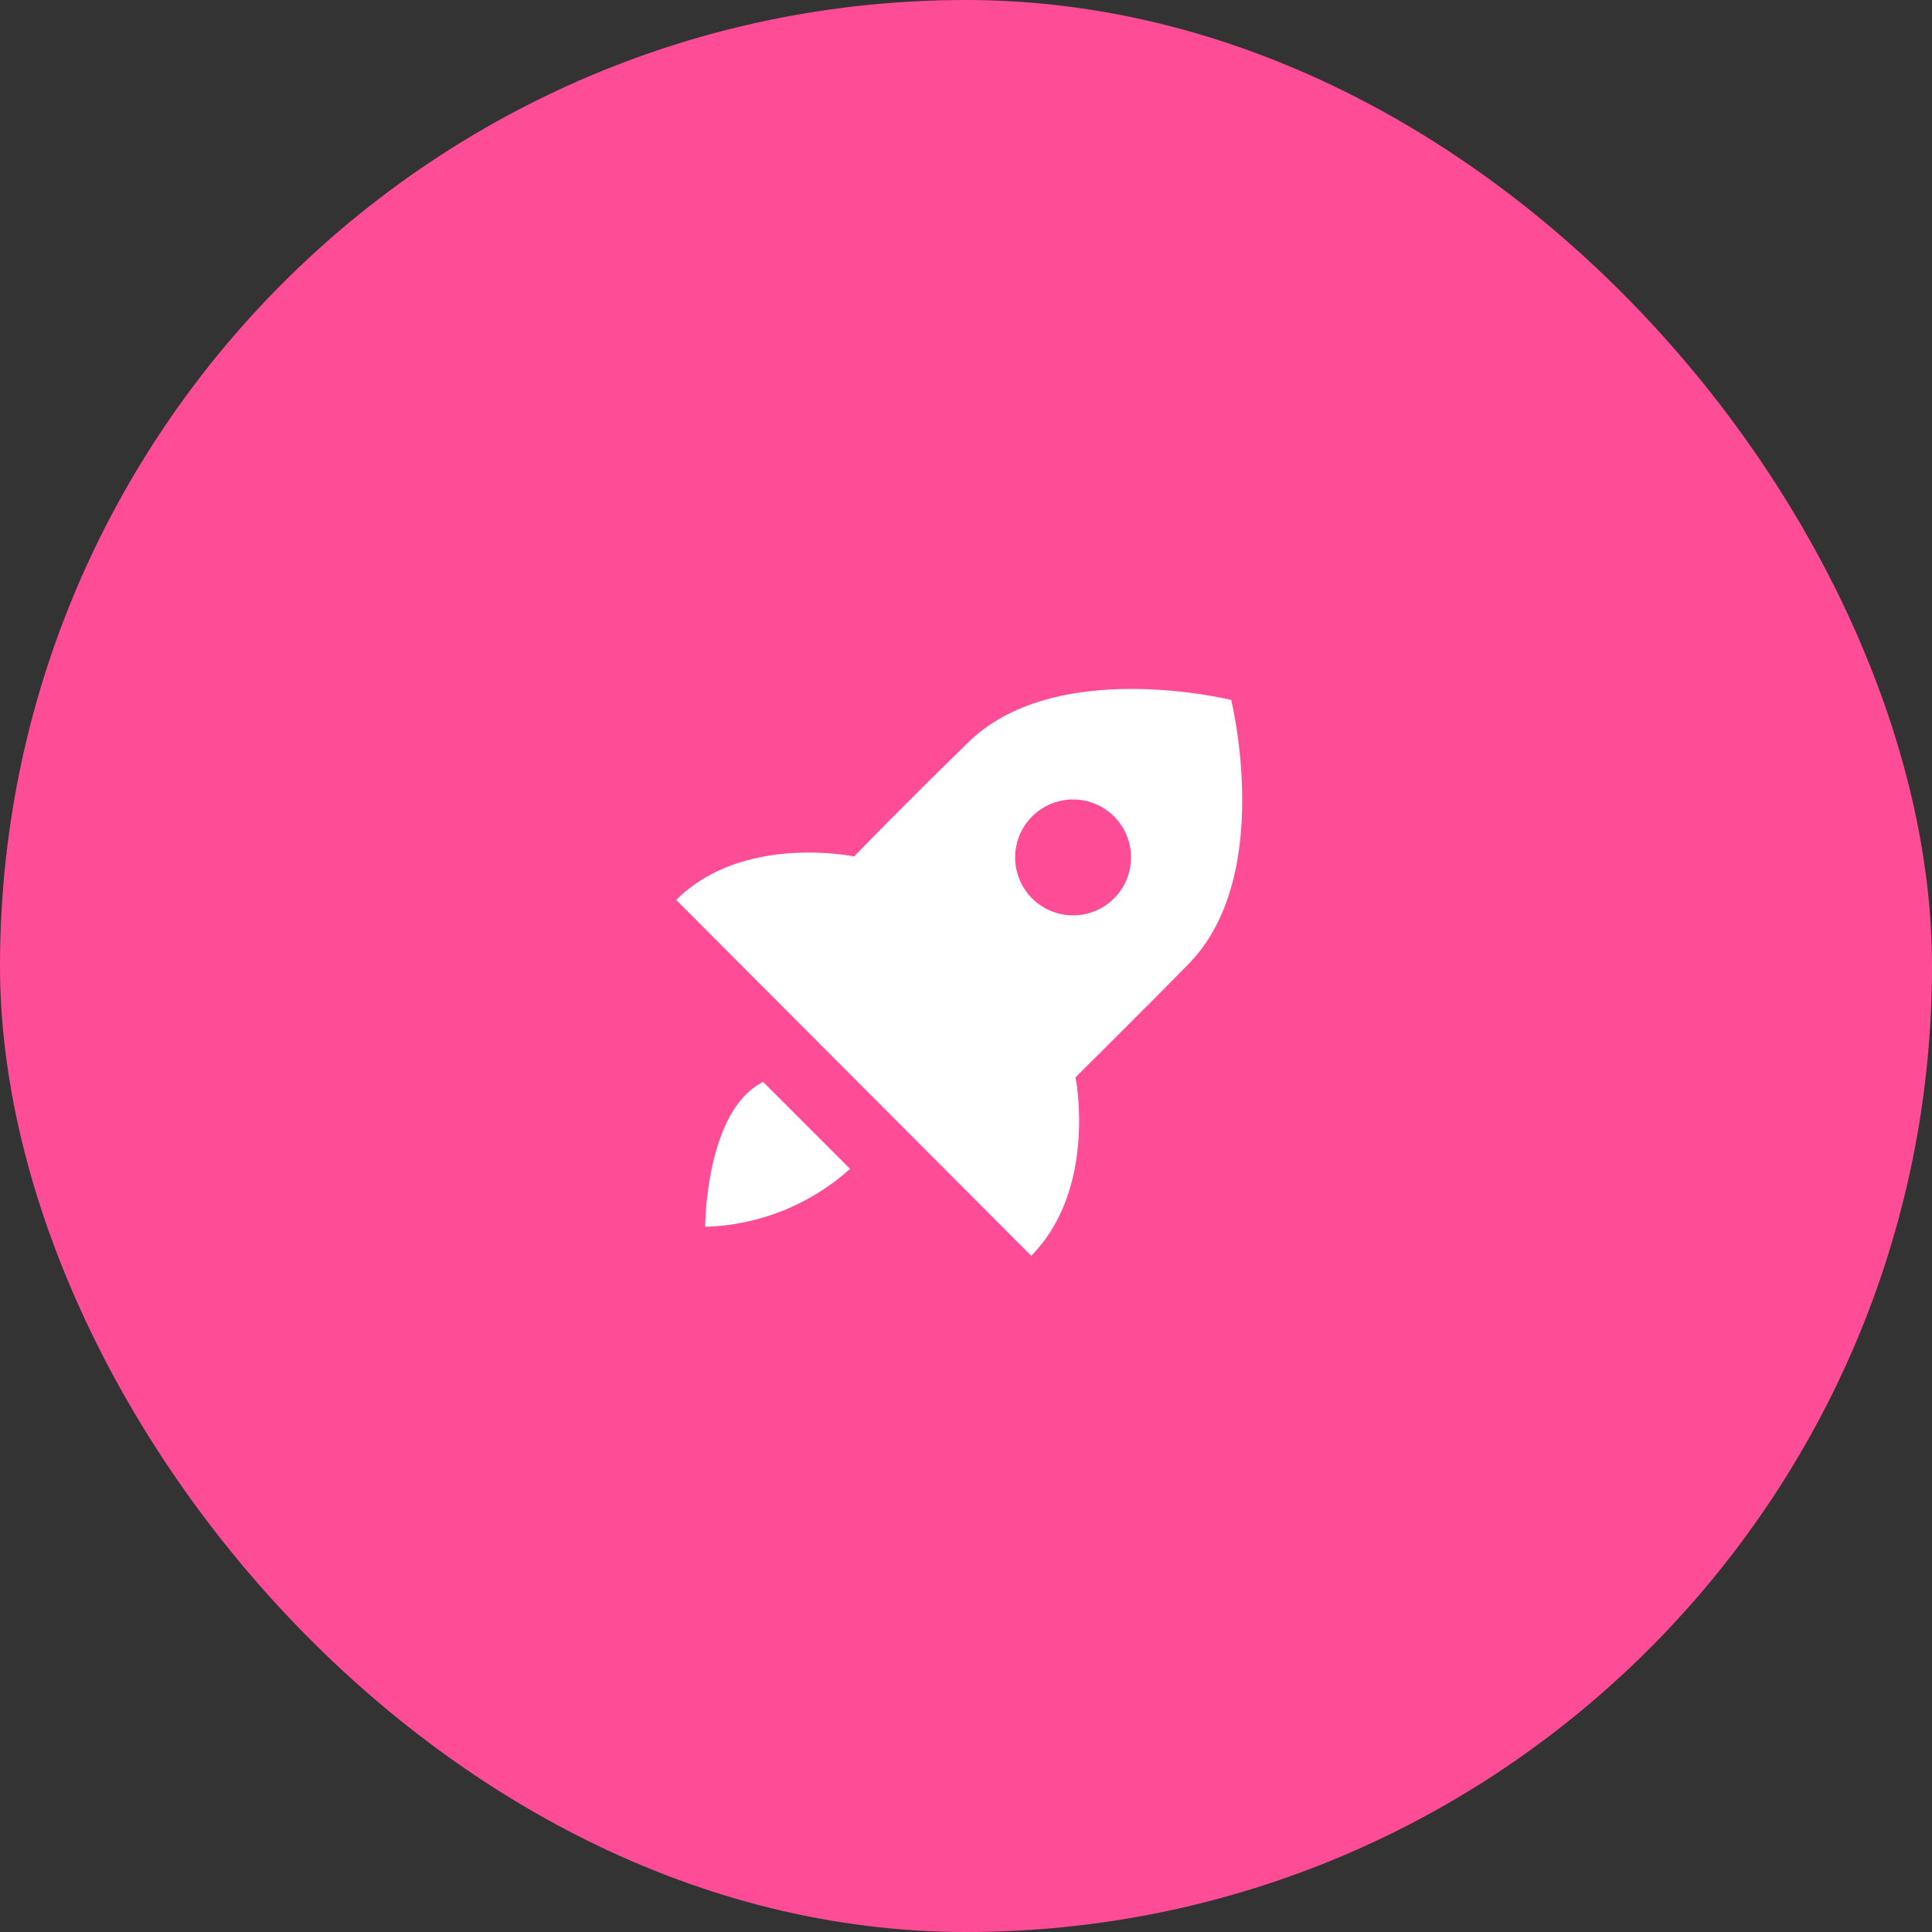
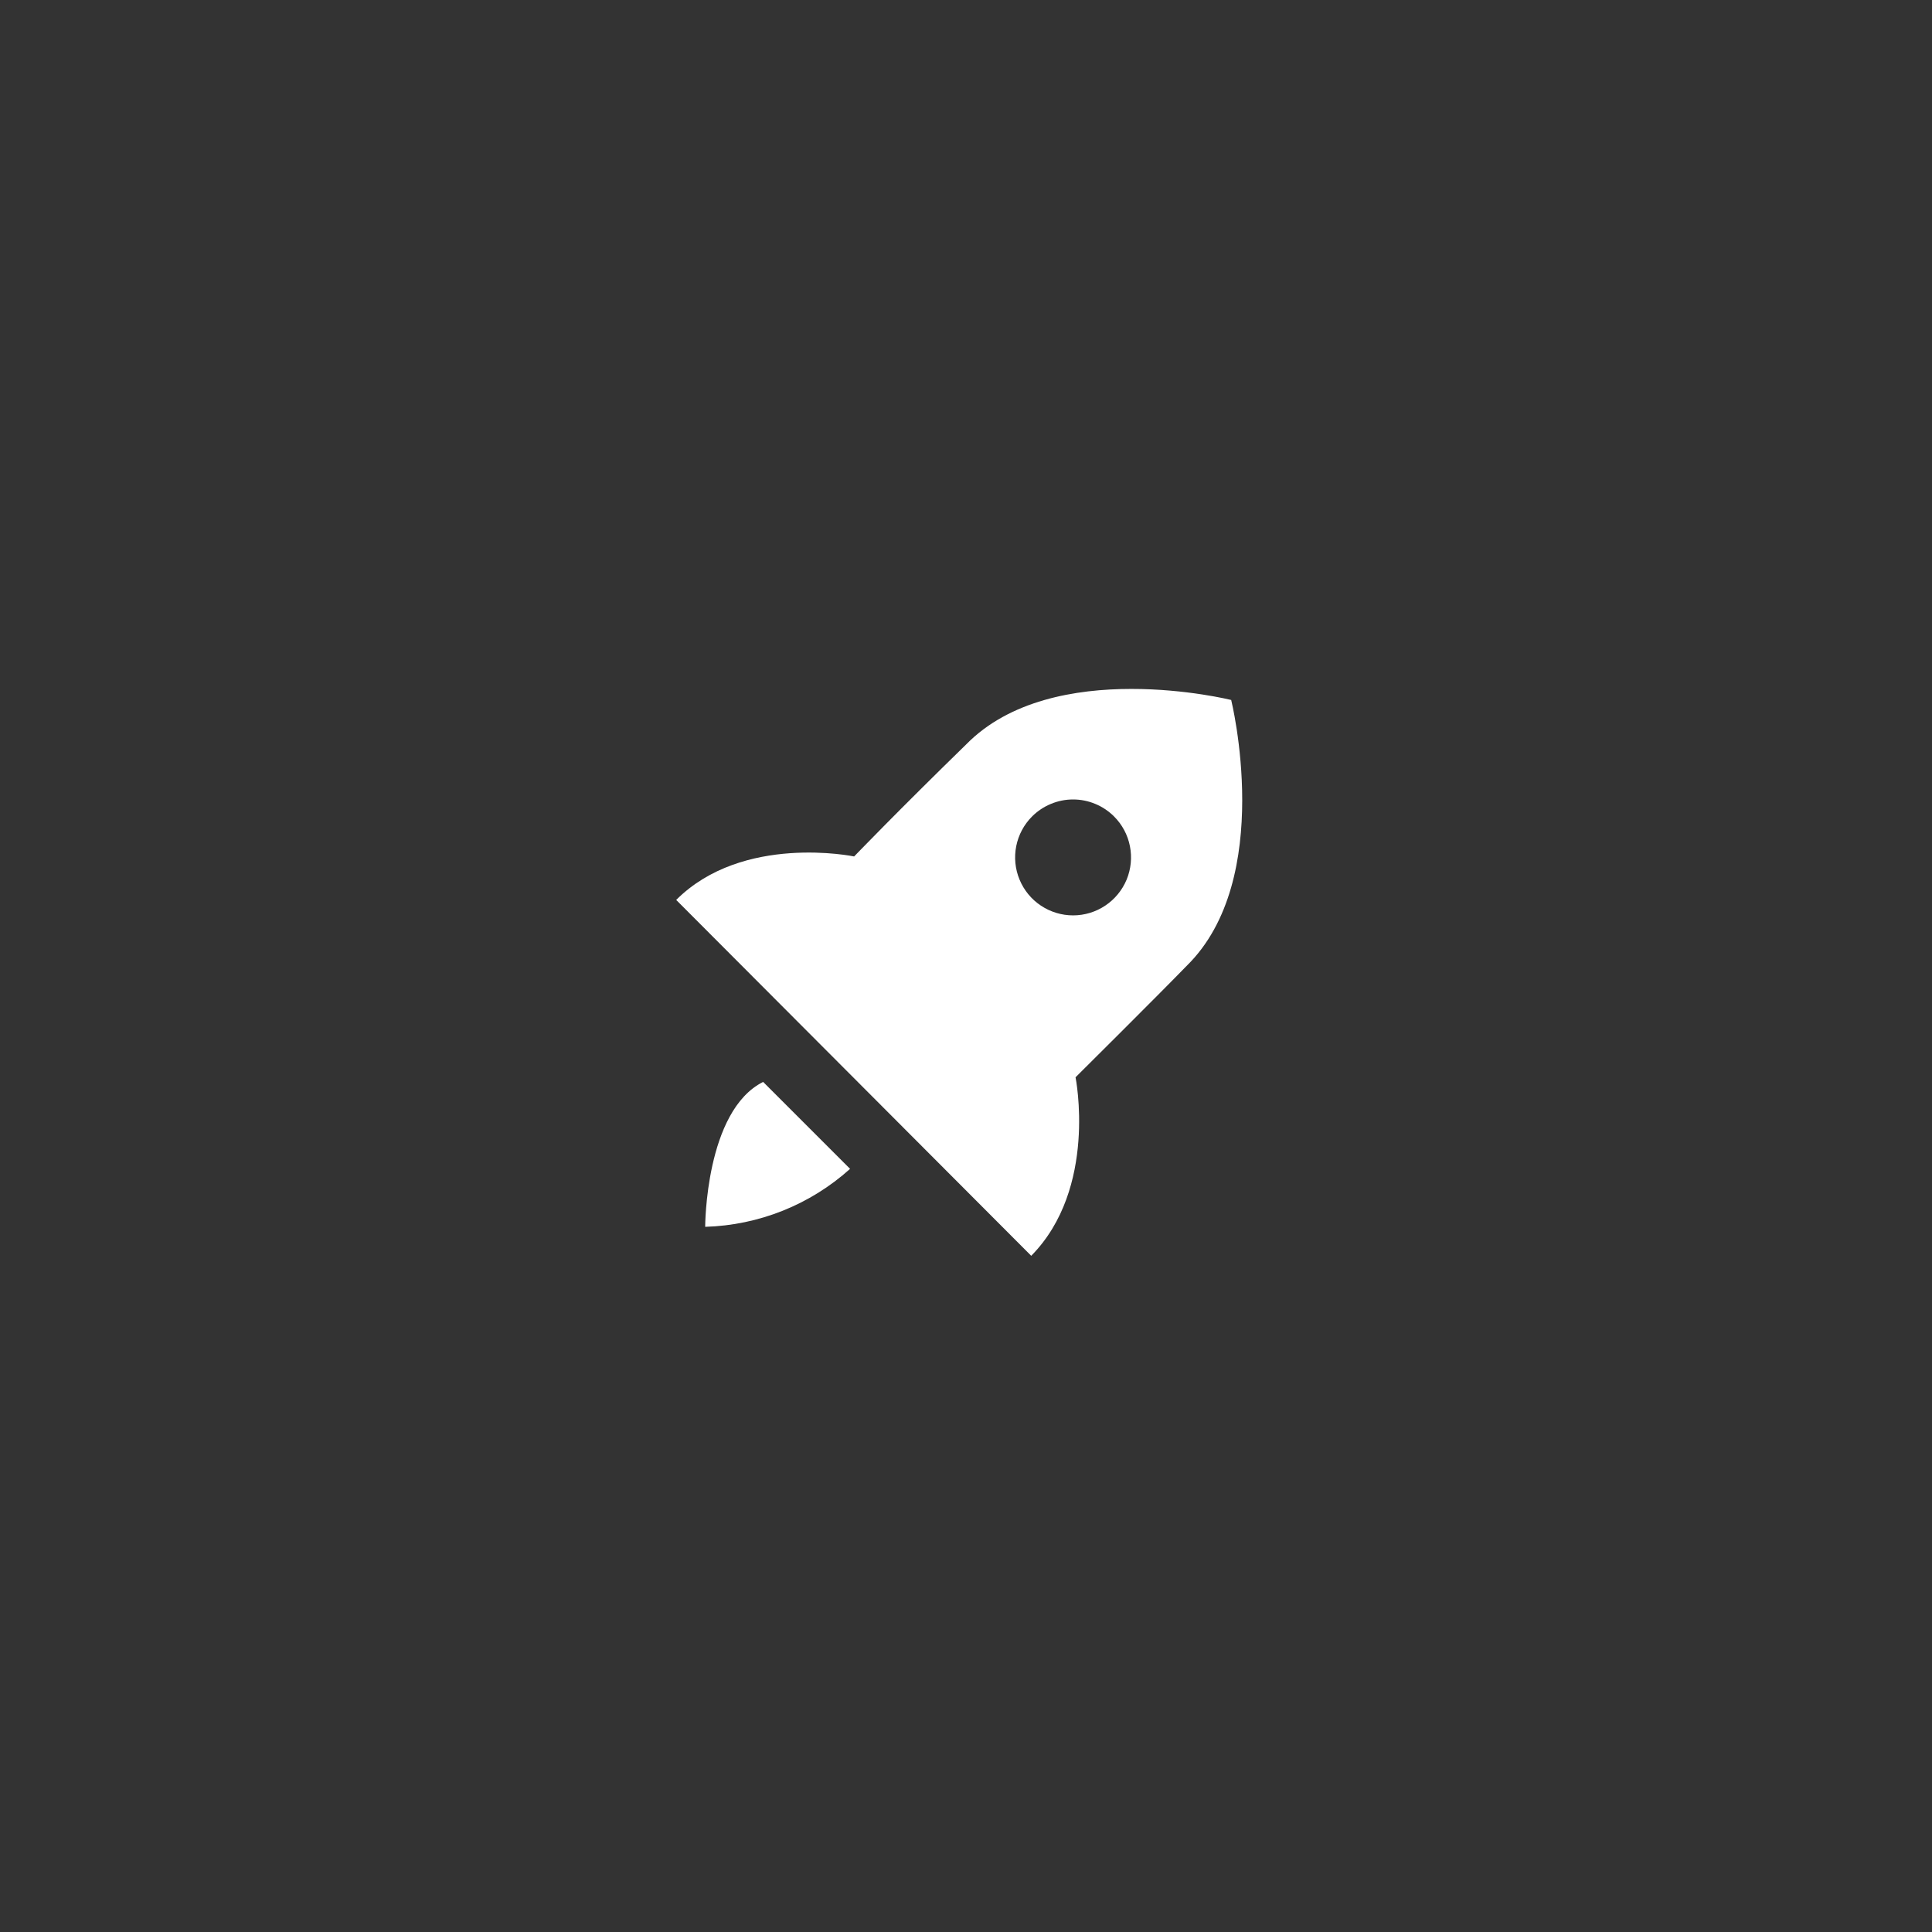
<svg xmlns="http://www.w3.org/2000/svg" width="50" height="50" viewBox="0 0 50 50" fill="none">
  <rect x="0" y="0" width="50" height="50" fill="#333333" stroke="none" />
-   <rect width="50" height="50" rx="25" fill="#FF4C97" />
  <path d="M27.835 27.88C27.835 27.88 29.98 25.75 30.707 25C33.01 22.75 31.863 18.115 31.863 18.115C31.863 18.115 27.25 16.968 25 19.27C23.245 20.98 22.105 22.165 22.105 22.165C22.105 22.165 19.225 21.565 17.5 23.29L26.688 32.5C28.413 30.753 27.835 27.88 27.835 27.88ZM26.71 21.13C26.849 20.991 27.015 20.88 27.197 20.805C27.379 20.729 27.574 20.69 27.771 20.69C27.968 20.69 28.164 20.729 28.346 20.805C28.528 20.88 28.693 20.991 28.832 21.13C29.042 21.34 29.185 21.607 29.242 21.898C29.3 22.189 29.27 22.491 29.157 22.765C29.043 23.038 28.851 23.273 28.604 23.437C28.358 23.602 28.068 23.69 27.771 23.69C27.475 23.69 27.185 23.602 26.938 23.437C26.691 23.273 26.499 23.038 26.386 22.765C26.272 22.491 26.242 22.189 26.3 21.898C26.358 21.607 26.5 21.34 26.71 21.13ZM18.25 31.75C19.638 31.71 20.967 31.179 22 30.25L19.75 28C18.25 28.75 18.25 31.75 18.25 31.75Z" fill="white" />
</svg>